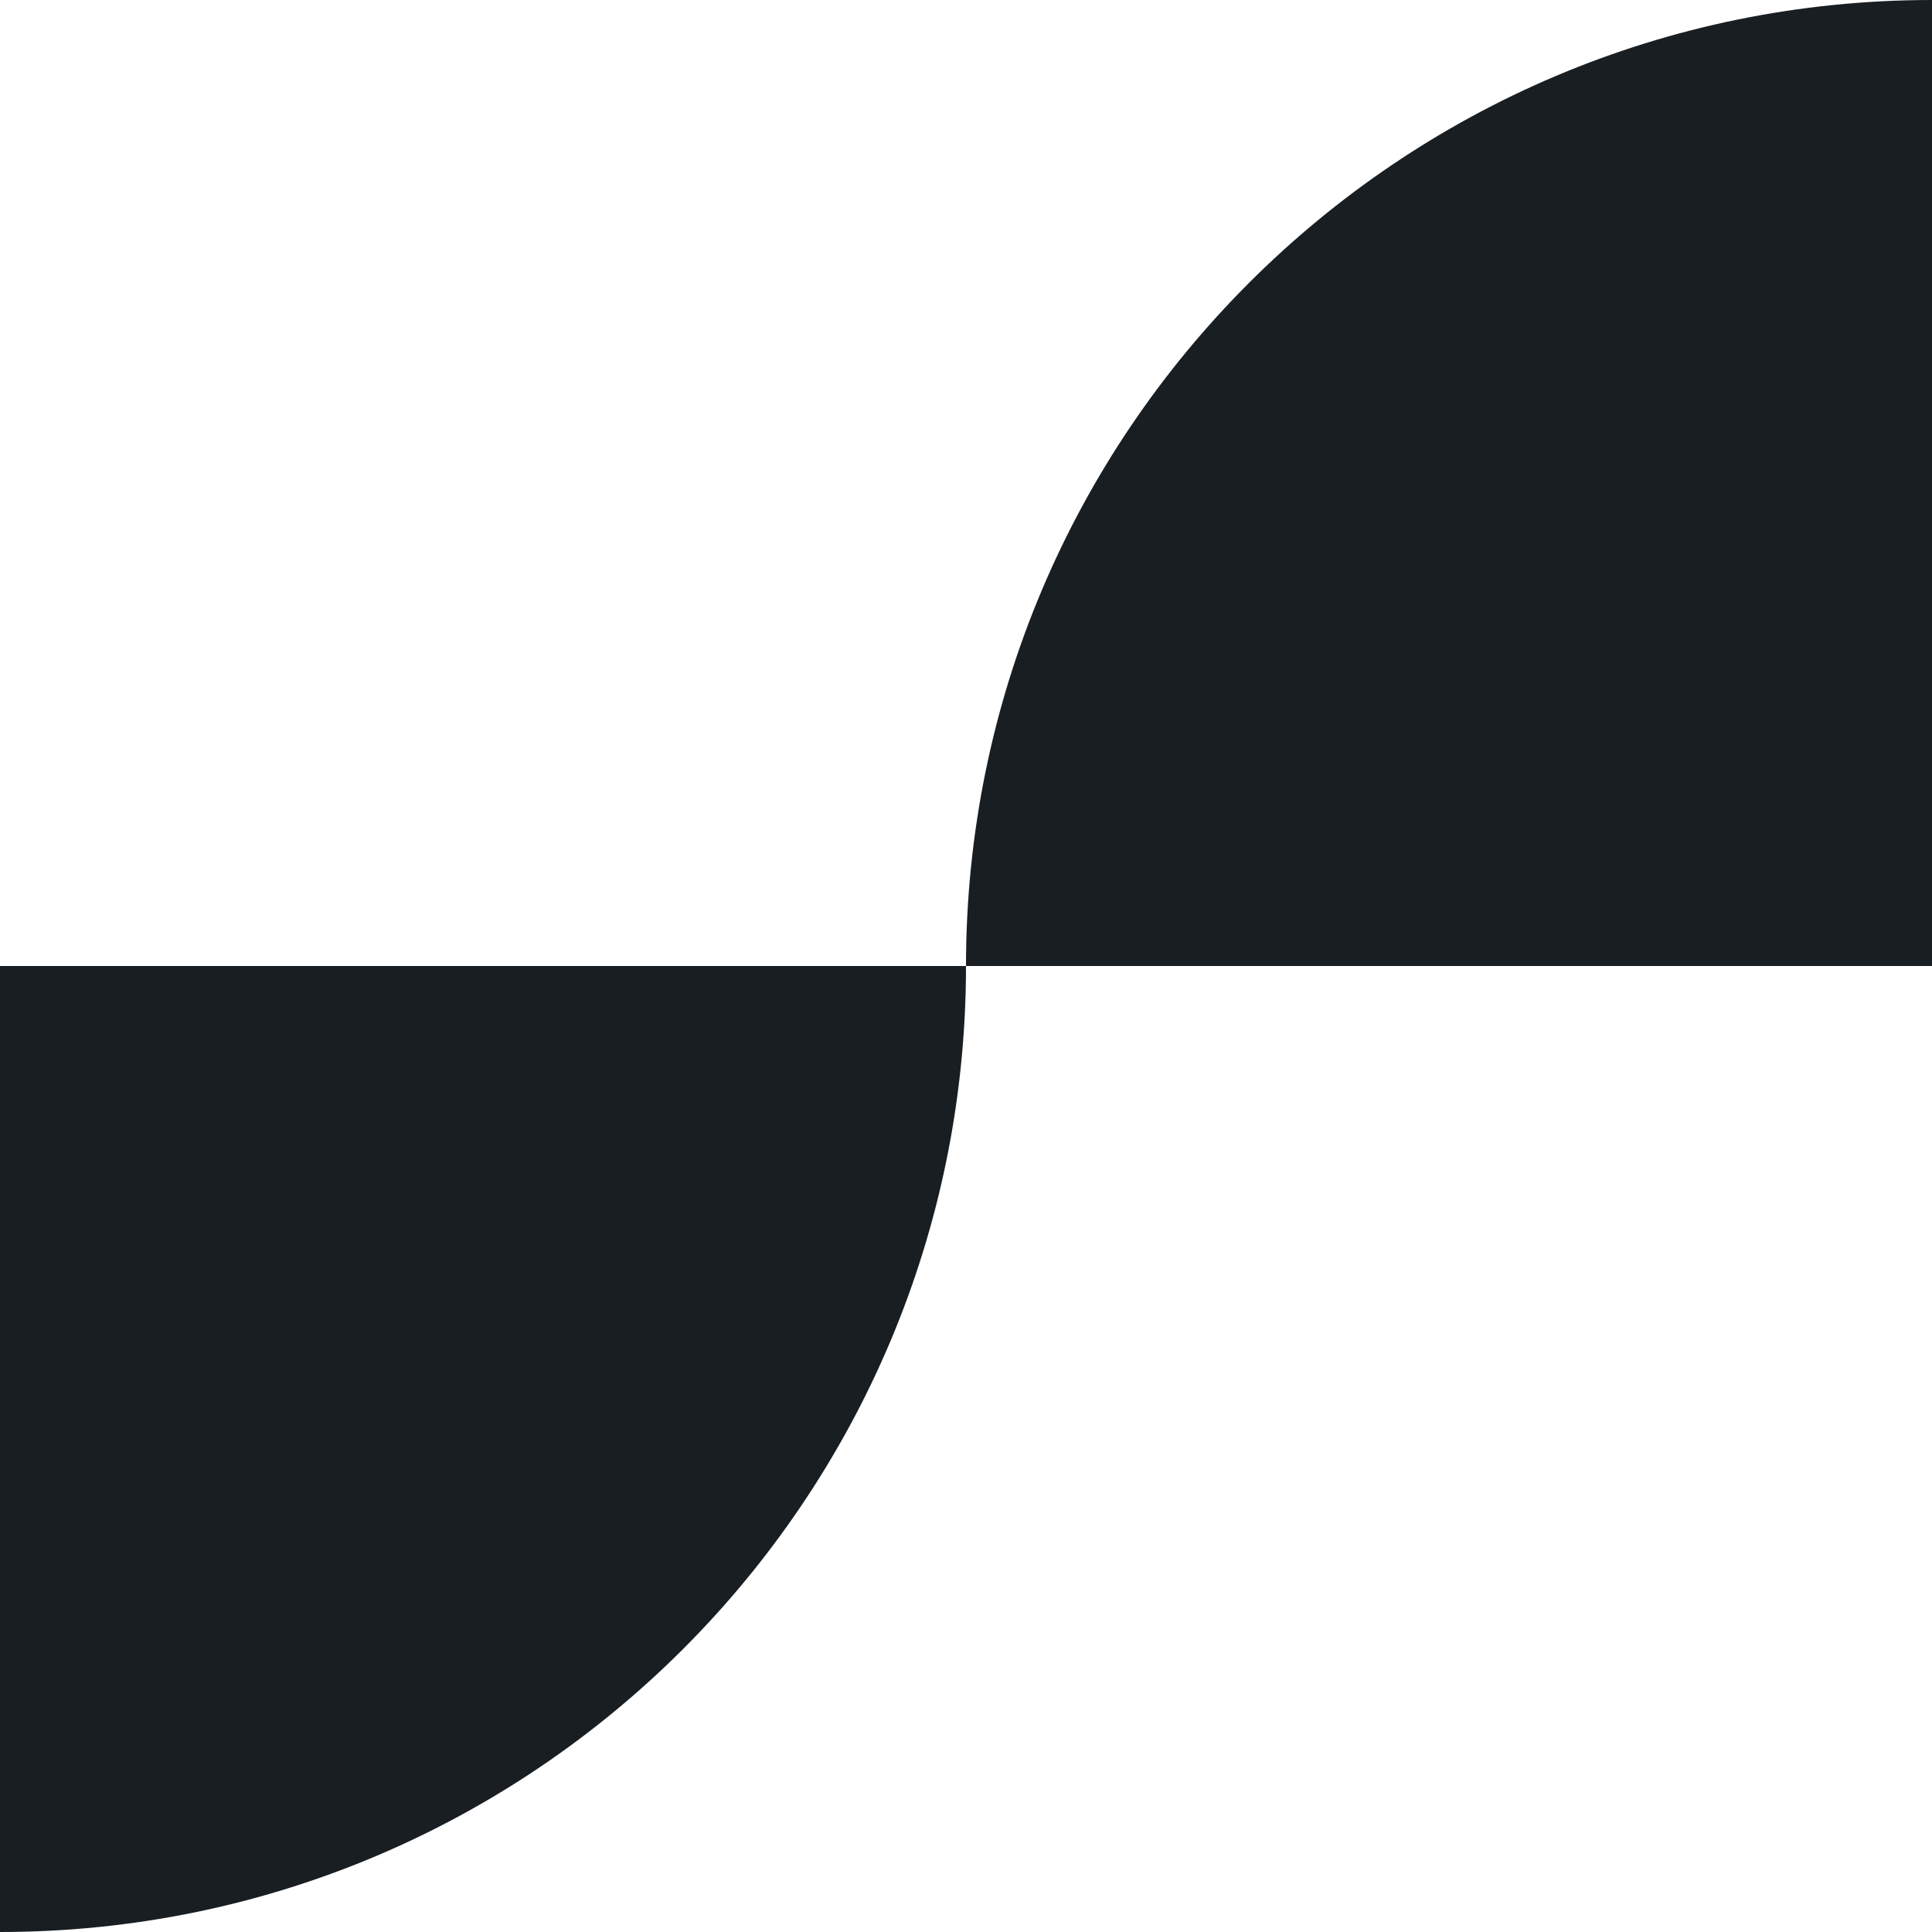
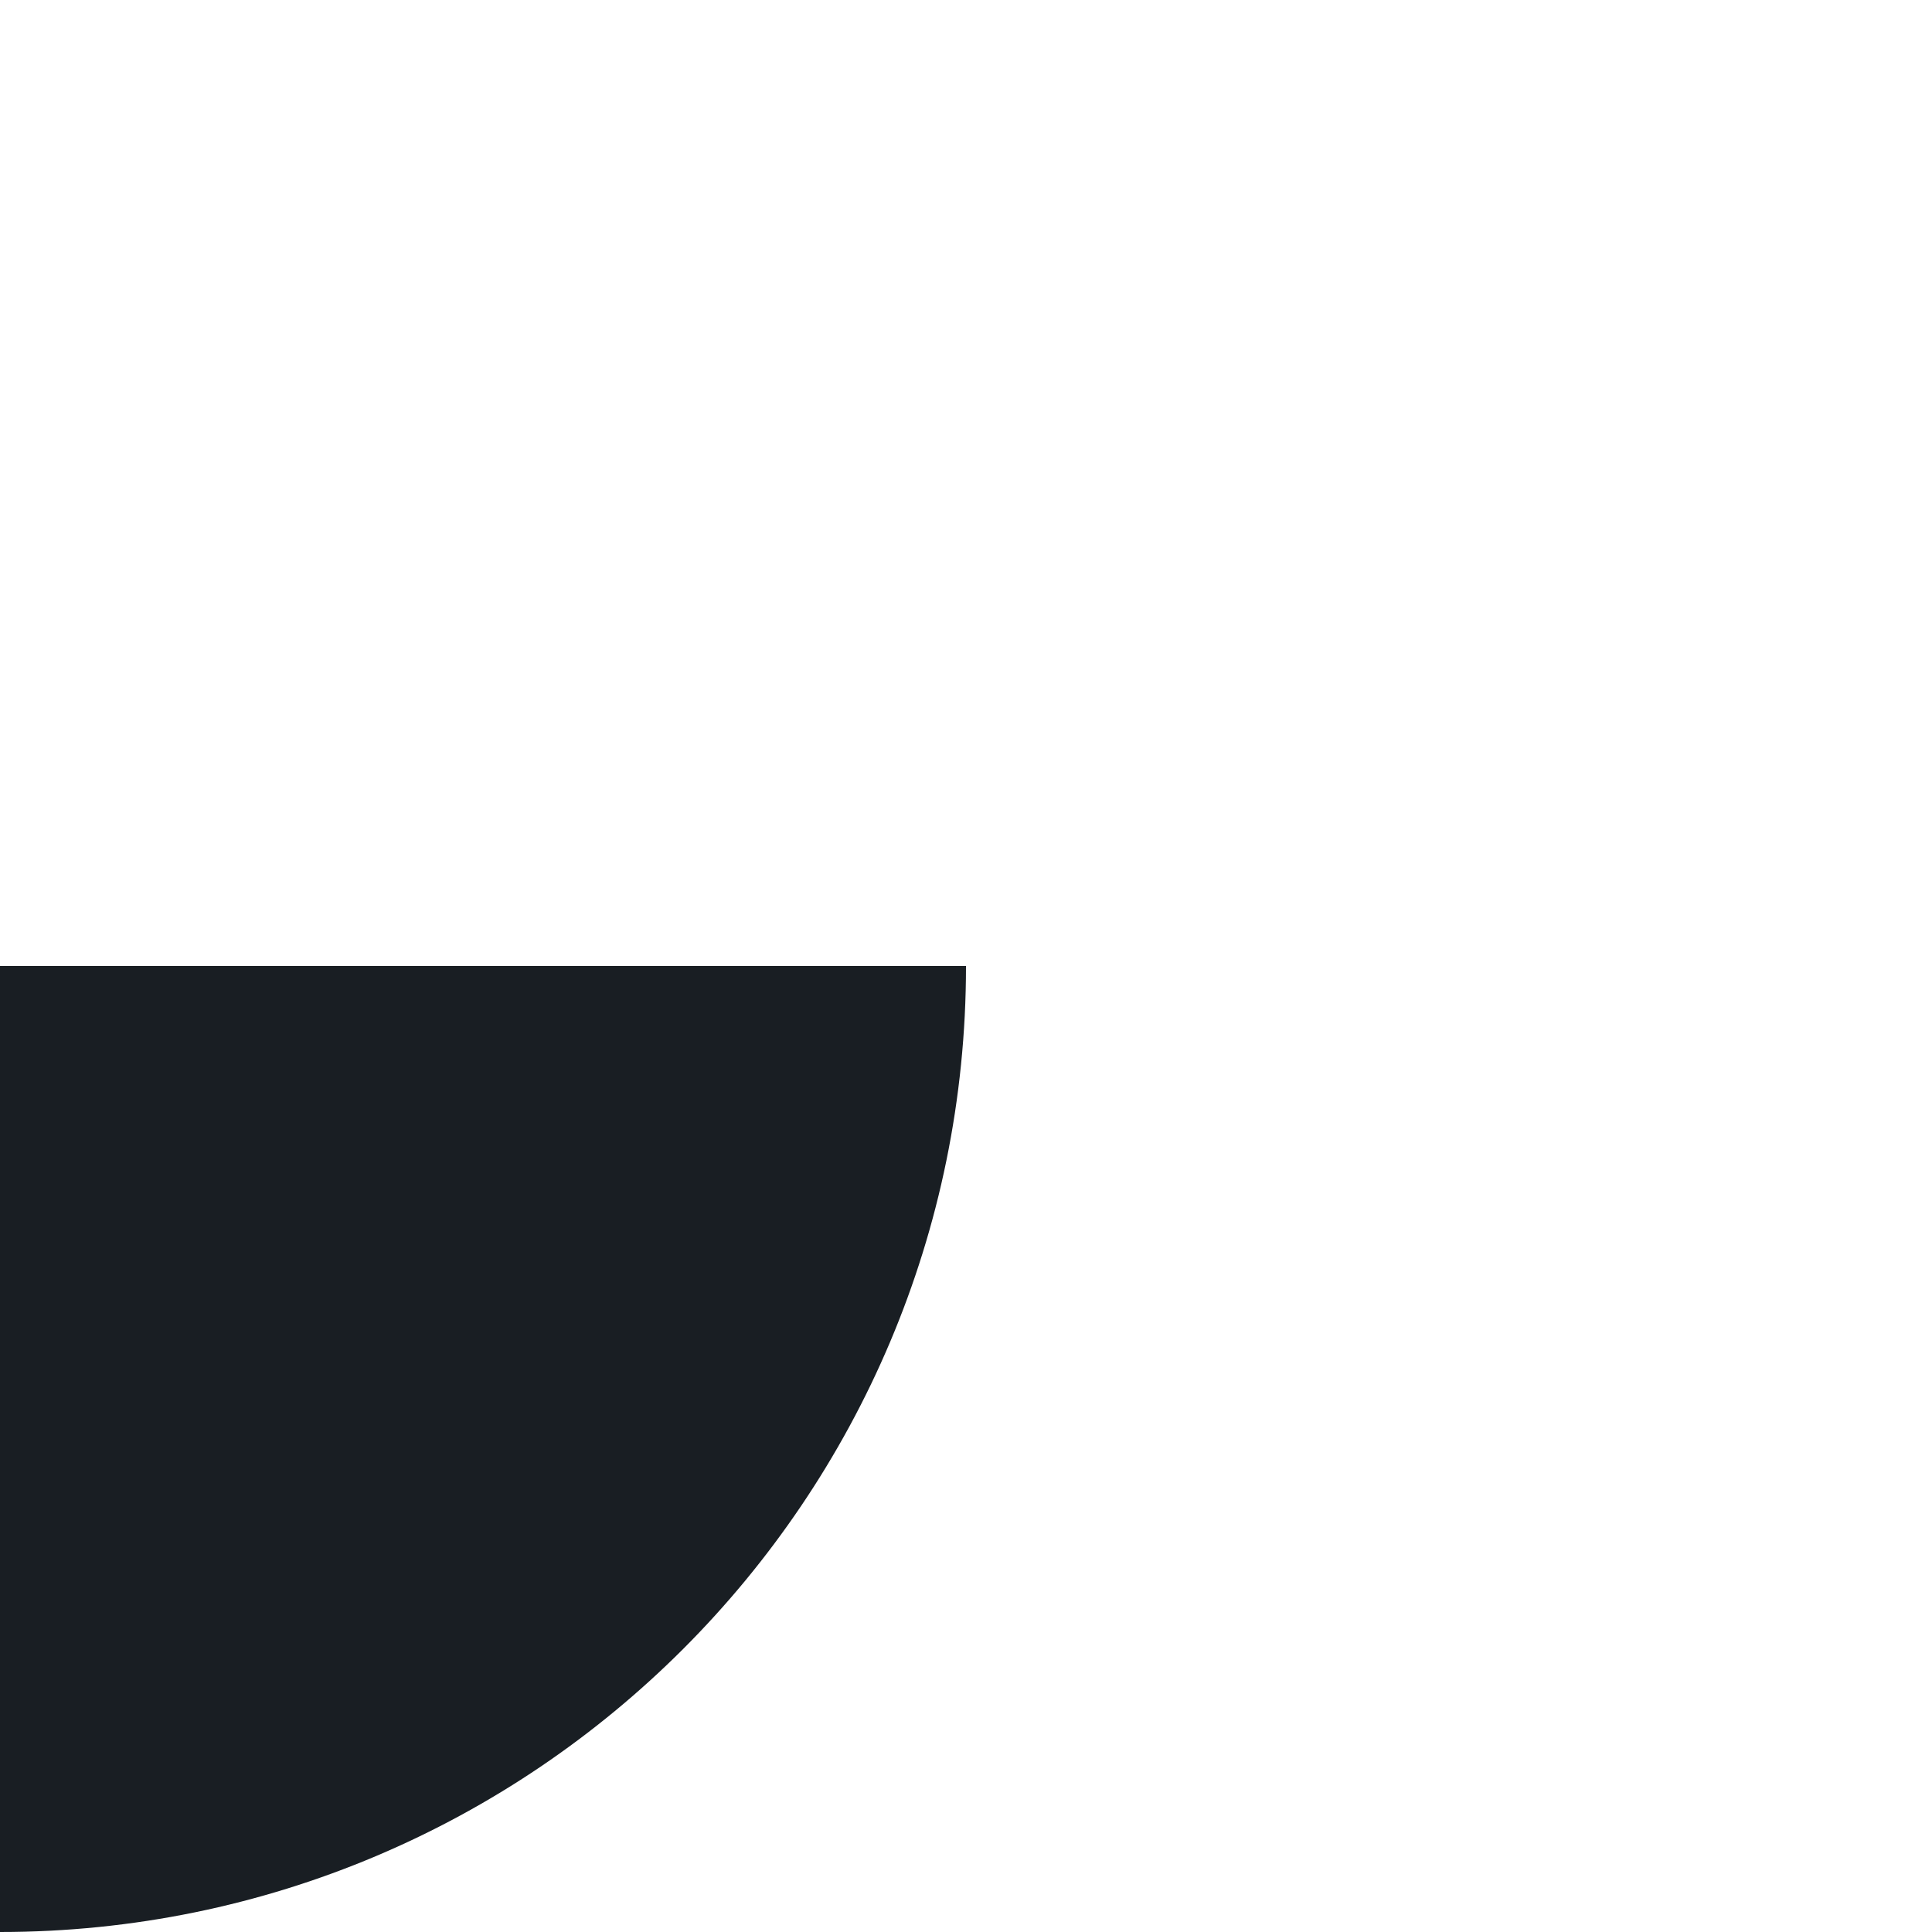
<svg xmlns="http://www.w3.org/2000/svg" id="Layer_1" data-name="Layer 1" version="1.1" viewBox="0 0 595.28 595.28">
  <defs>
    <style>
      .cls-1 {
        fill: #191e23;
        stroke-width: 0px;
      }
    </style>
  </defs>
-   <path class="cls-1" d="M297.64,297.64C297.64,133.26,430.9,0,595.28,0v297.64h-297.64Z" />
  <path class="cls-1" d="M297.64,297.64C297.64,462.02,164.38,595.28,0,595.28v-297.64h297.64Z" />
</svg>